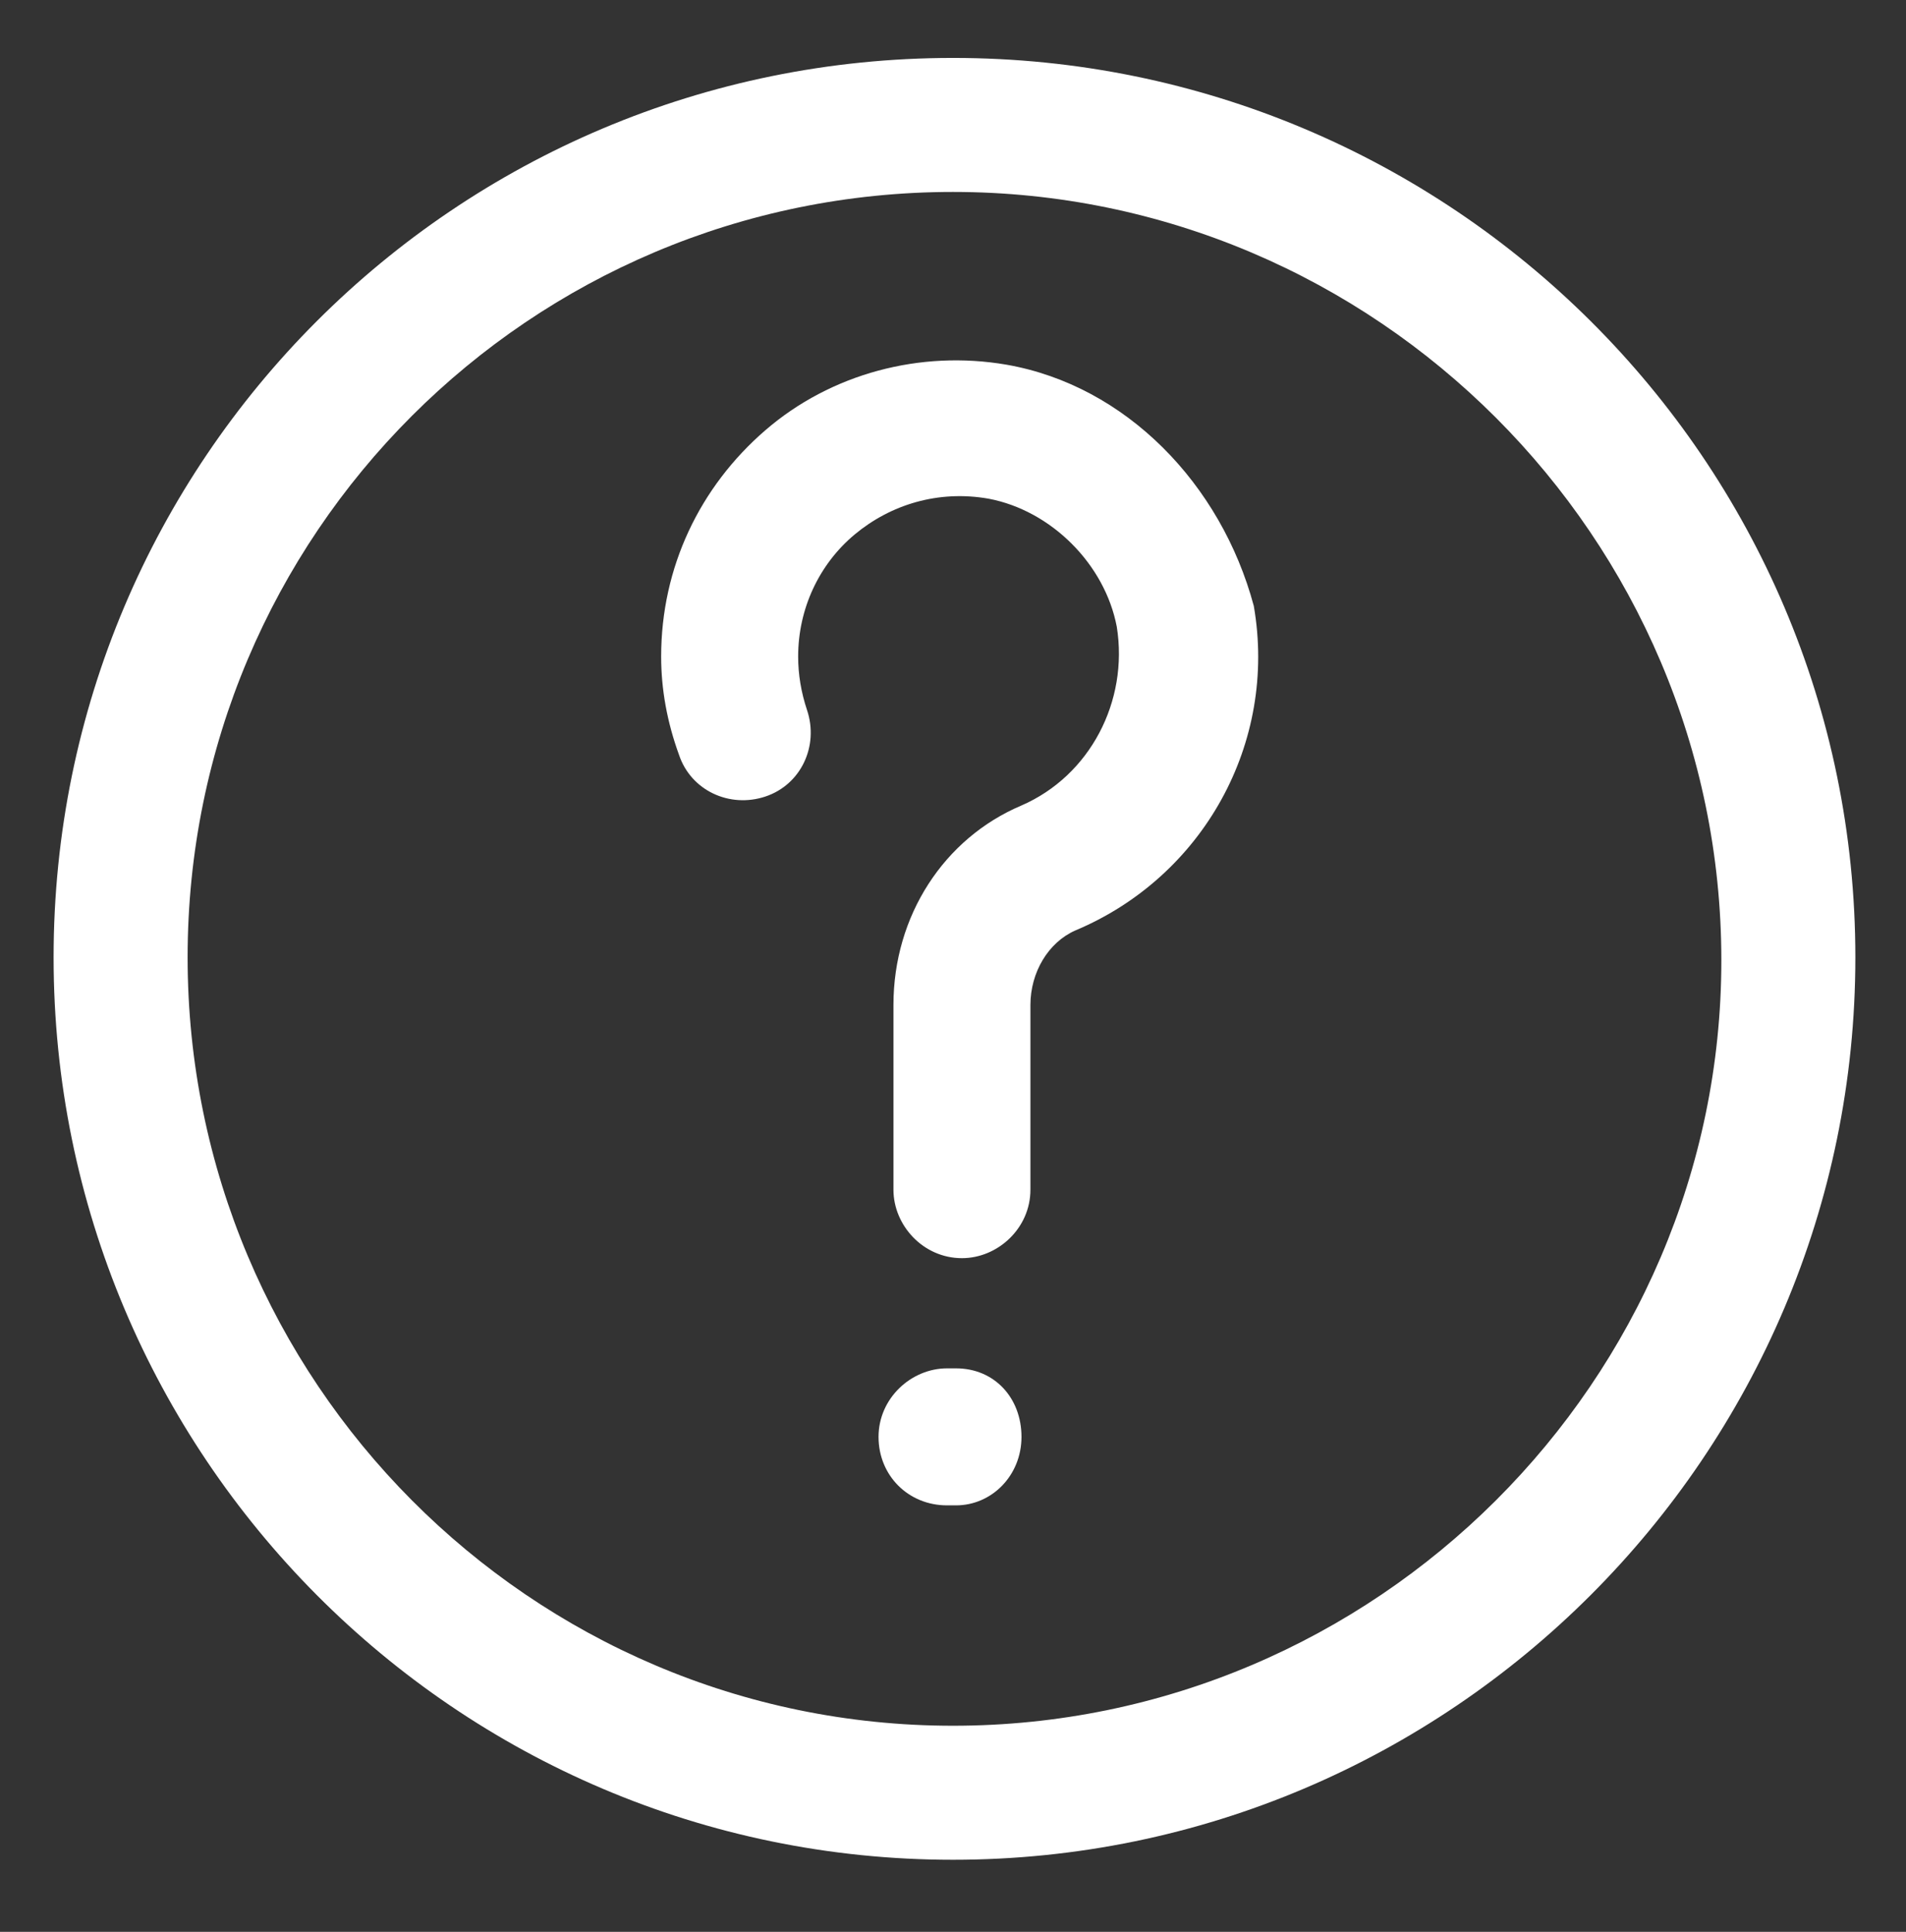
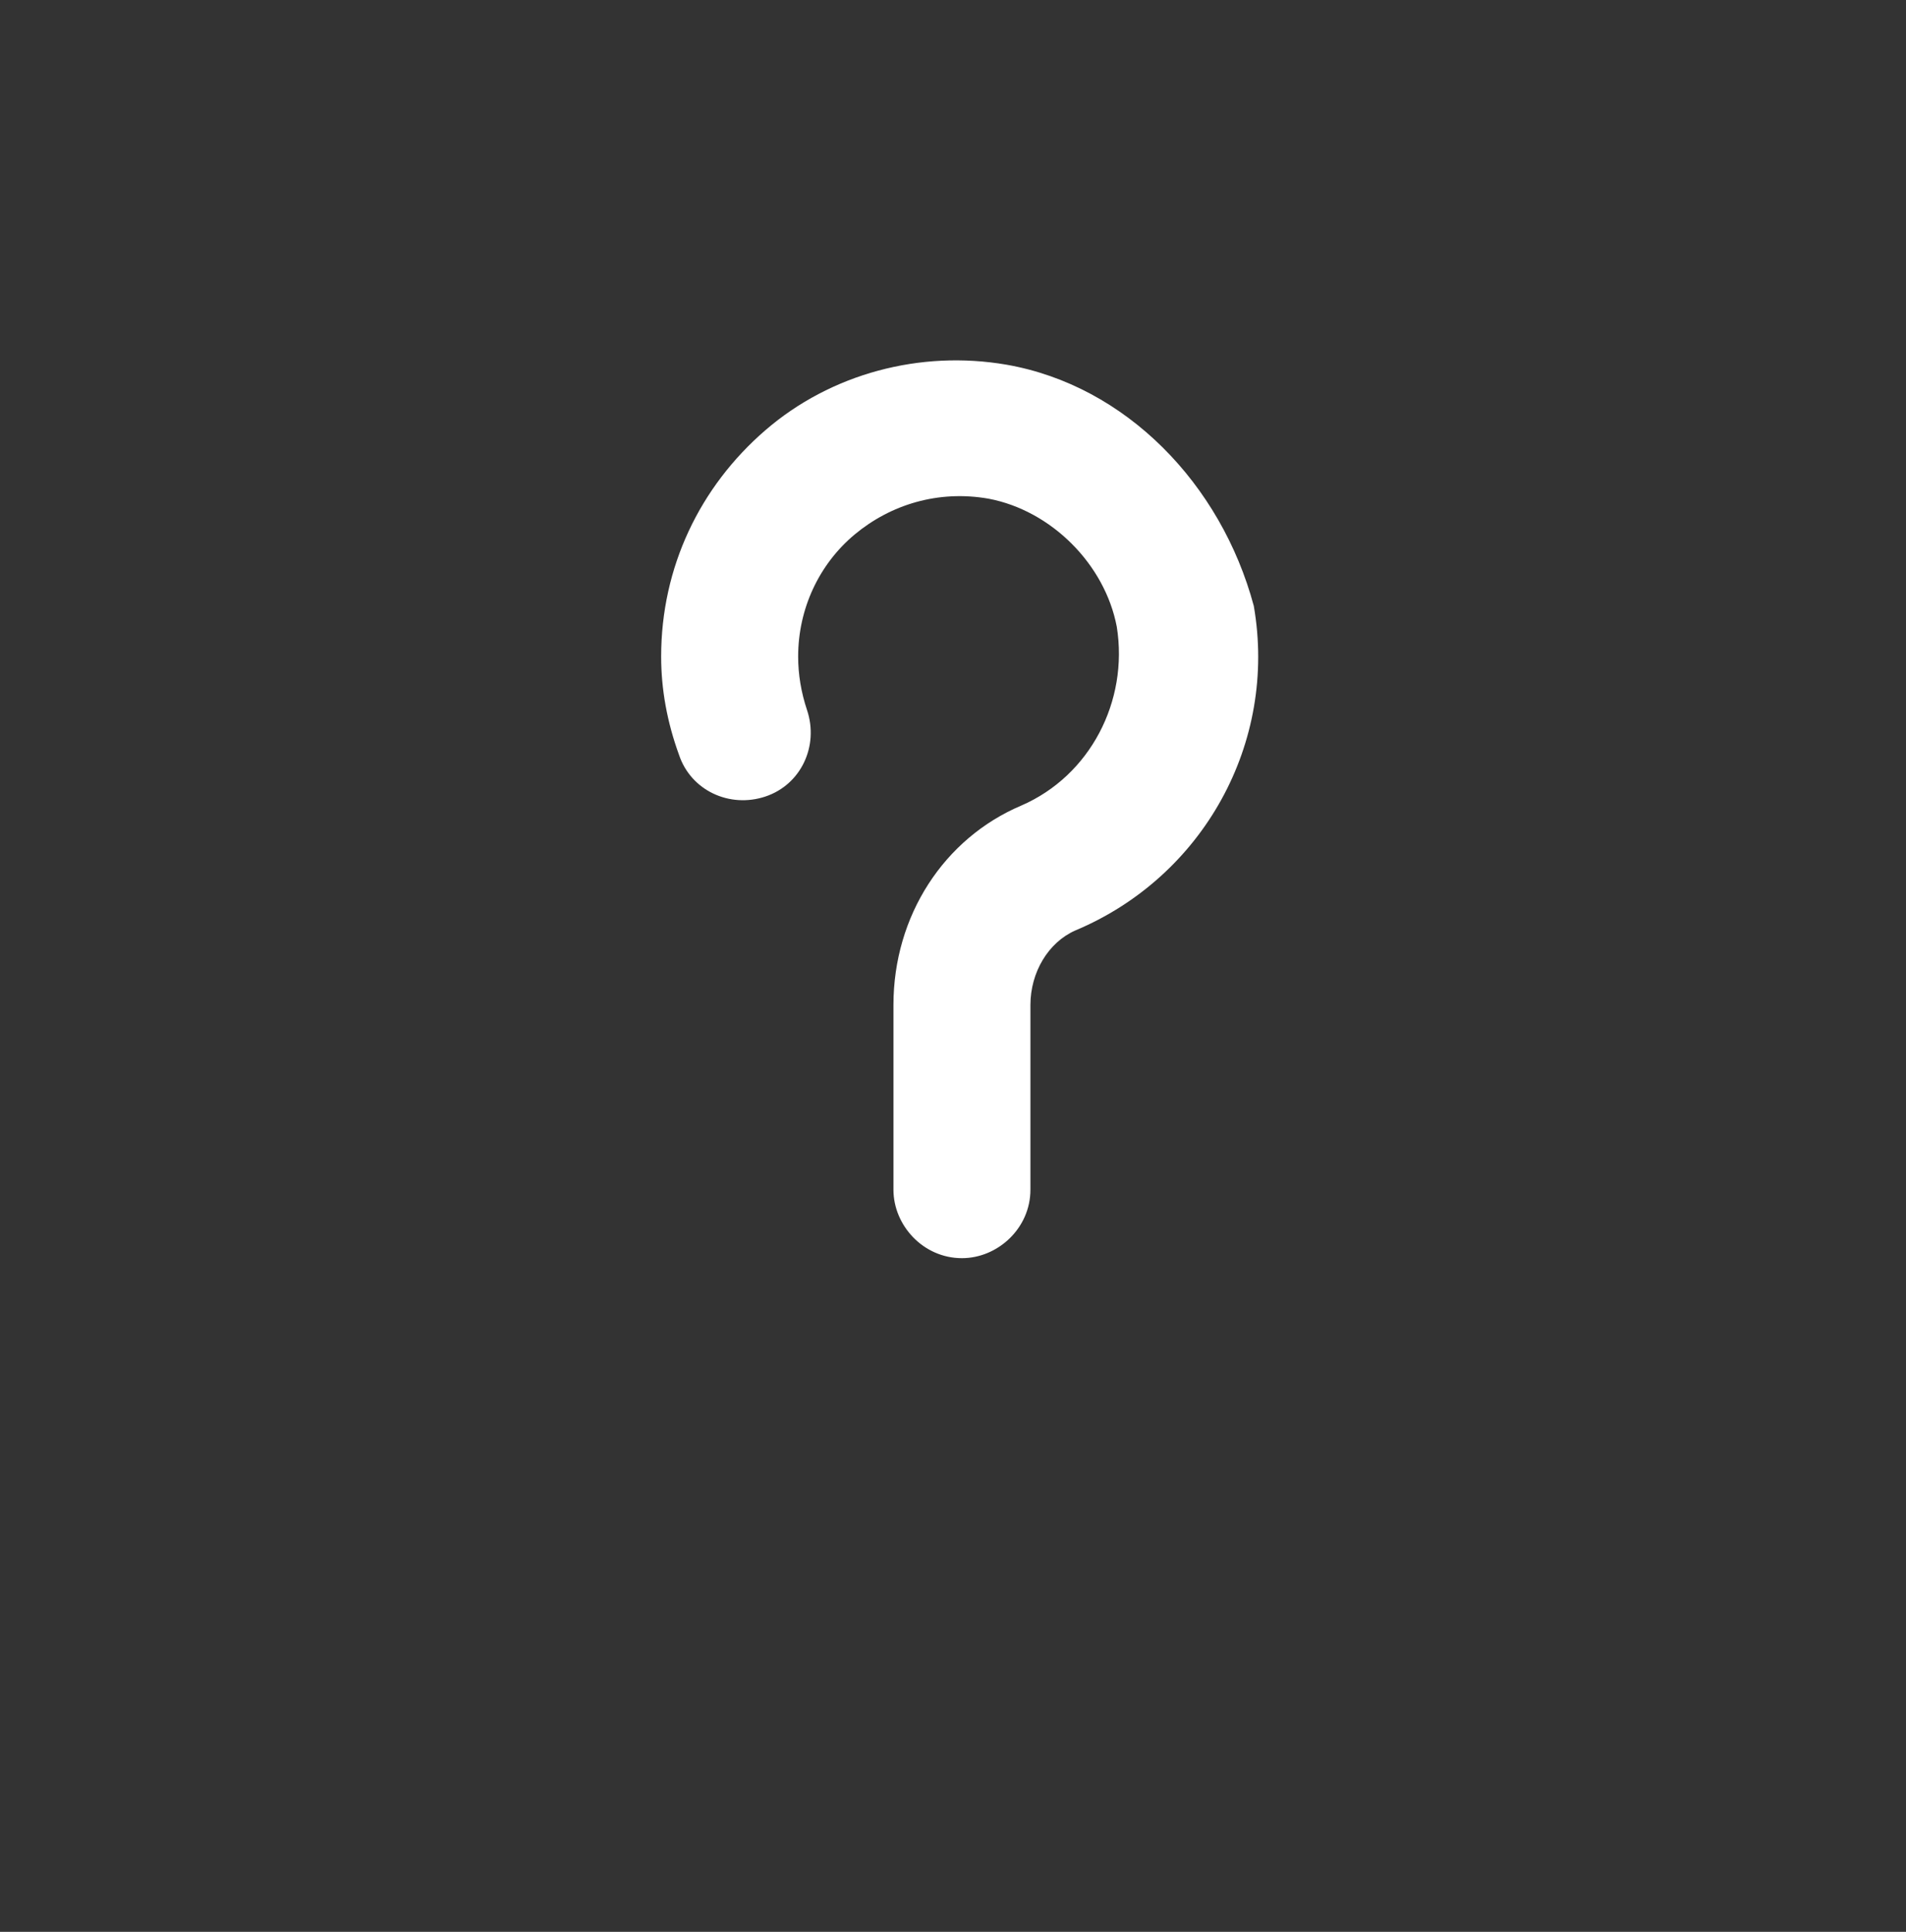
<svg xmlns="http://www.w3.org/2000/svg" width="74" height="75" viewBox="0 0 74 75" fill="none">
  <rect x="0" y="0" width="74" height="75" fill="#333333" stroke="none" />
-   <path d="M37 2.249C17.691 2.249 2.081 17.859 2.081 37.168C2.081 56.477 17.691 72.202 37 72.202C56.309 72.202 72.034 56.477 72.034 37.168C72.034 17.859 56.309 2.249 37 2.249ZM37 66.999C20.581 66.999 7.284 53.587 7.284 37.168C7.284 20.749 20.581 7.452 37 7.452C53.419 7.452 66.831 20.865 66.831 37.284C66.831 53.587 53.419 66.999 37 66.999Z" fill="white" />
  <path d="M39.081 14.159C35.728 13.581 32.259 14.506 29.716 16.702C27.172 18.899 25.669 22.021 25.669 25.49C25.669 26.762 25.9 28.034 26.363 29.306C26.825 30.693 28.328 31.387 29.716 30.924C31.103 30.462 31.797 28.959 31.334 27.571C31.103 26.877 30.988 26.184 30.988 25.49C30.988 23.64 31.797 21.906 33.184 20.749C34.572 19.593 36.422 19.015 38.388 19.362C40.816 19.824 42.897 21.906 43.359 24.334C43.822 27.224 42.319 30.115 39.659 31.271C36.653 32.543 34.688 35.549 34.688 39.018V46.187C34.688 47.574 35.844 48.846 37.347 48.846C38.734 48.846 40.006 47.69 40.006 46.187V39.018C40.006 37.746 40.7 36.59 41.741 36.127C46.713 34.046 49.603 28.843 48.678 23.524C47.406 18.784 43.706 14.968 39.081 14.159Z" fill="white" />
-   <path d="M37.116 53.124H36.769C35.381 53.124 34.109 54.281 34.109 55.784C34.109 57.287 35.266 58.443 36.769 58.443H37.116C38.503 58.443 39.659 57.287 39.659 55.784C39.659 54.281 38.619 53.124 37.116 53.124Z" fill="white" />
</svg>